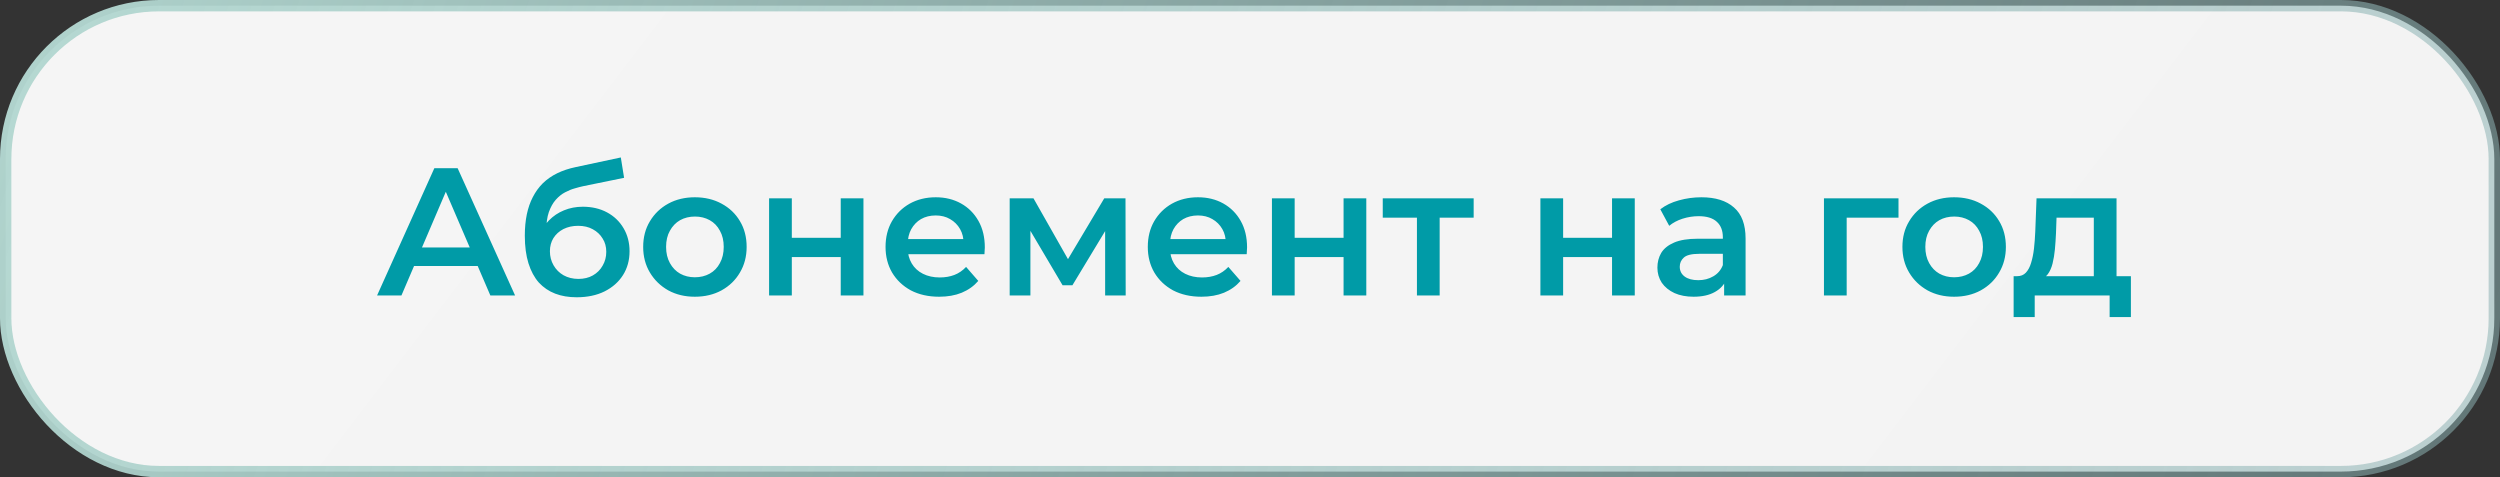
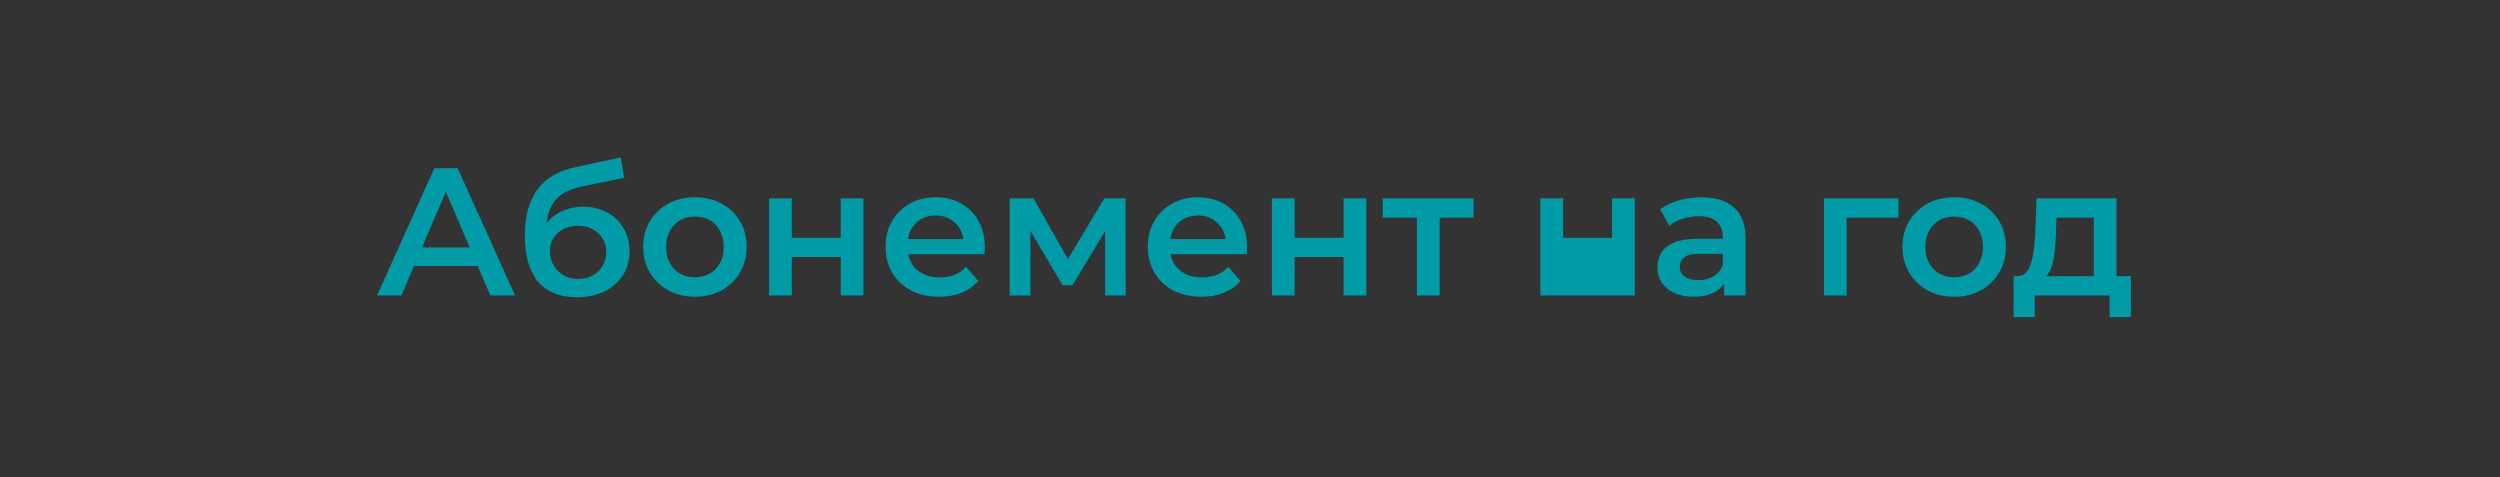
<svg xmlns="http://www.w3.org/2000/svg" width="220" height="42" viewBox="0 0 220 42" fill="none">
  <rect x="0" y="0" width="220" height="42" fill="#333333" stroke="none" />
-   <rect x="0.5" y="0.5" width="219" height="41" rx="13.5" fill="url(#paint0_linear_6_979)" stroke="url(#paint1_linear_6_979)" />
-   <path d="M33.183 26L38.223 14.8H40.271L45.327 26H43.151L38.815 15.904H39.647L35.327 26H33.183ZM35.503 23.408L36.063 21.776H42.111L42.671 23.408H35.503ZM50.744 26.16C50.04 26.16 49.411 26.053 48.856 25.84C48.302 25.627 47.822 25.301 47.416 24.864C47.022 24.416 46.718 23.851 46.504 23.168C46.291 22.485 46.184 21.675 46.184 20.736C46.184 20.053 46.243 19.429 46.36 18.864C46.478 18.299 46.654 17.792 46.888 17.344C47.123 16.885 47.416 16.48 47.768 16.128C48.131 15.776 48.552 15.483 49.032 15.248C49.512 15.013 50.056 14.832 50.664 14.704L54.632 13.856L54.92 15.648L51.32 16.384C51.118 16.427 50.872 16.491 50.584 16.576C50.307 16.651 50.019 16.768 49.72 16.928C49.432 17.077 49.16 17.296 48.904 17.584C48.659 17.861 48.456 18.224 48.296 18.672C48.147 19.109 48.072 19.659 48.072 20.32C48.072 20.523 48.078 20.677 48.088 20.784C48.11 20.88 48.126 20.987 48.136 21.104C48.158 21.211 48.168 21.371 48.168 21.584L47.416 20.8C47.63 20.256 47.923 19.792 48.296 19.408C48.68 19.013 49.123 18.715 49.624 18.512C50.136 18.299 50.691 18.192 51.288 18.192C52.088 18.192 52.798 18.357 53.416 18.688C54.035 19.019 54.52 19.483 54.872 20.08C55.224 20.677 55.4 21.355 55.4 22.112C55.4 22.901 55.208 23.6 54.824 24.208C54.44 24.816 53.896 25.296 53.192 25.648C52.499 25.989 51.683 26.16 50.744 26.16ZM50.904 24.544C51.384 24.544 51.806 24.443 52.168 24.24C52.542 24.027 52.83 23.739 53.032 23.376C53.246 23.013 53.352 22.608 53.352 22.16C53.352 21.712 53.246 21.323 53.032 20.992C52.83 20.651 52.542 20.379 52.168 20.176C51.806 19.973 51.374 19.872 50.872 19.872C50.392 19.872 49.96 19.968 49.576 20.16C49.203 20.352 48.91 20.619 48.696 20.96C48.494 21.291 48.392 21.675 48.392 22.112C48.392 22.56 48.499 22.971 48.712 23.344C48.926 23.717 49.219 24.011 49.592 24.224C49.976 24.437 50.414 24.544 50.904 24.544ZM61.144 26.112C60.27 26.112 59.491 25.925 58.808 25.552C58.126 25.168 57.587 24.645 57.192 23.984C56.797 23.323 56.6 22.571 56.6 21.728C56.6 20.875 56.797 20.123 57.192 19.472C57.587 18.811 58.126 18.293 58.808 17.92C59.491 17.547 60.27 17.36 61.144 17.36C62.029 17.36 62.813 17.547 63.496 17.92C64.189 18.293 64.728 18.805 65.112 19.456C65.507 20.107 65.704 20.864 65.704 21.728C65.704 22.571 65.507 23.323 65.112 23.984C64.728 24.645 64.189 25.168 63.496 25.552C62.813 25.925 62.029 26.112 61.144 26.112ZM61.144 24.4C61.635 24.4 62.072 24.293 62.456 24.08C62.84 23.867 63.139 23.557 63.352 23.152C63.576 22.747 63.688 22.272 63.688 21.728C63.688 21.173 63.576 20.699 63.352 20.304C63.139 19.899 62.84 19.589 62.456 19.376C62.072 19.163 61.64 19.056 61.16 19.056C60.669 19.056 60.232 19.163 59.848 19.376C59.475 19.589 59.176 19.899 58.952 20.304C58.728 20.699 58.616 21.173 58.616 21.728C58.616 22.272 58.728 22.747 58.952 23.152C59.176 23.557 59.475 23.867 59.848 24.08C60.232 24.293 60.664 24.4 61.144 24.4ZM67.68 26V17.456H69.68V20.928H73.984V17.456H75.984V26H73.984V22.624H69.68V26H67.68ZM82.648 26.112C81.699 26.112 80.867 25.925 80.152 25.552C79.448 25.168 78.899 24.645 78.504 23.984C78.12 23.323 77.928 22.571 77.928 21.728C77.928 20.875 78.115 20.123 78.488 19.472C78.872 18.811 79.395 18.293 80.056 17.92C80.728 17.547 81.491 17.36 82.344 17.36C83.176 17.36 83.918 17.541 84.568 17.904C85.219 18.267 85.731 18.779 86.104 19.44C86.478 20.101 86.664 20.88 86.664 21.776C86.664 21.861 86.659 21.957 86.648 22.064C86.648 22.171 86.643 22.272 86.632 22.368H79.512V21.04H85.576L84.792 21.456C84.803 20.965 84.702 20.533 84.488 20.16C84.275 19.787 83.982 19.493 83.608 19.28C83.246 19.067 82.824 18.96 82.344 18.96C81.854 18.96 81.422 19.067 81.048 19.28C80.686 19.493 80.398 19.792 80.184 20.176C79.982 20.549 79.88 20.992 79.88 21.504V21.824C79.88 22.336 79.998 22.789 80.232 23.184C80.467 23.579 80.798 23.883 81.224 24.096C81.651 24.309 82.142 24.416 82.696 24.416C83.176 24.416 83.608 24.341 83.992 24.192C84.376 24.043 84.718 23.808 85.016 23.488L86.088 24.72C85.704 25.168 85.219 25.515 84.632 25.76C84.056 25.995 83.395 26.112 82.648 26.112ZM88.852 26V17.456H90.948L94.388 23.52H93.556L97.172 17.456H99.044L99.06 26H97.252V19.6L97.572 19.808L94.372 25.104H93.508L90.292 19.664L90.676 19.568V26H88.852ZM105.726 26.112C104.777 26.112 103.945 25.925 103.23 25.552C102.526 25.168 101.977 24.645 101.582 23.984C101.198 23.323 101.006 22.571 101.006 21.728C101.006 20.875 101.193 20.123 101.566 19.472C101.95 18.811 102.473 18.293 103.134 17.92C103.806 17.547 104.569 17.36 105.422 17.36C106.254 17.36 106.996 17.541 107.646 17.904C108.297 18.267 108.809 18.779 109.182 19.44C109.556 20.101 109.742 20.88 109.742 21.776C109.742 21.861 109.737 21.957 109.726 22.064C109.726 22.171 109.721 22.272 109.71 22.368H102.59V21.04H108.654L107.87 21.456C107.881 20.965 107.78 20.533 107.566 20.16C107.353 19.787 107.06 19.493 106.686 19.28C106.324 19.067 105.902 18.96 105.422 18.96C104.932 18.96 104.5 19.067 104.126 19.28C103.764 19.493 103.476 19.792 103.262 20.176C103.06 20.549 102.958 20.992 102.958 21.504V21.824C102.958 22.336 103.076 22.789 103.31 23.184C103.545 23.579 103.876 23.883 104.302 24.096C104.729 24.309 105.22 24.416 105.774 24.416C106.254 24.416 106.686 24.341 107.07 24.192C107.454 24.043 107.796 23.808 108.094 23.488L109.166 24.72C108.782 25.168 108.297 25.515 107.71 25.76C107.134 25.995 106.473 26.112 105.726 26.112ZM111.93 26V17.456H113.93V20.928H118.234V17.456H120.234V26H118.234V22.624H113.93V26H111.93ZM124.69 26V18.672L125.154 19.152H121.682V17.456H129.682V19.152H126.226L126.69 18.672V26H124.69ZM135.555 26V17.456H137.555V20.928H141.859V17.456H143.859V26H141.859V22.624H137.555V26H135.555ZM151.723 26V24.272L151.611 23.904V20.88C151.611 20.293 151.435 19.84 151.083 19.52C150.731 19.189 150.198 19.024 149.483 19.024C149.003 19.024 148.529 19.099 148.059 19.248C147.601 19.397 147.211 19.605 146.891 19.872L146.107 18.416C146.566 18.064 147.11 17.803 147.739 17.632C148.379 17.451 149.041 17.36 149.723 17.36C150.961 17.36 151.915 17.659 152.587 18.256C153.27 18.843 153.611 19.755 153.611 20.992V26H151.723ZM149.035 26.112C148.395 26.112 147.835 26.005 147.355 25.792C146.875 25.568 146.502 25.264 146.235 24.88C145.979 24.485 145.851 24.043 145.851 23.552C145.851 23.072 145.963 22.64 146.187 22.256C146.422 21.872 146.801 21.568 147.323 21.344C147.846 21.12 148.539 21.008 149.403 21.008H151.883V22.336H149.547C148.865 22.336 148.406 22.448 148.171 22.672C147.937 22.885 147.819 23.152 147.819 23.472C147.819 23.835 147.963 24.123 148.251 24.336C148.539 24.549 148.939 24.656 149.451 24.656C149.942 24.656 150.379 24.544 150.763 24.32C151.158 24.096 151.441 23.765 151.611 23.328L151.947 24.528C151.755 25.029 151.409 25.419 150.907 25.696C150.417 25.973 149.793 26.112 149.035 26.112ZM160.508 26V17.456H167.068V19.152H162.044L162.508 18.704V26H160.508ZM171.957 26.112C171.082 26.112 170.303 25.925 169.621 25.552C168.938 25.168 168.399 24.645 168.005 23.984C167.61 23.323 167.413 22.571 167.413 21.728C167.413 20.875 167.61 20.123 168.005 19.472C168.399 18.811 168.938 18.293 169.621 17.92C170.303 17.547 171.082 17.36 171.957 17.36C172.842 17.36 173.626 17.547 174.309 17.92C175.002 18.293 175.541 18.805 175.925 19.456C176.319 20.107 176.517 20.864 176.517 21.728C176.517 22.571 176.319 23.323 175.925 23.984C175.541 24.645 175.002 25.168 174.309 25.552C173.626 25.925 172.842 26.112 171.957 26.112ZM171.957 24.4C172.447 24.4 172.885 24.293 173.269 24.08C173.653 23.867 173.951 23.557 174.165 23.152C174.389 22.747 174.501 22.272 174.501 21.728C174.501 21.173 174.389 20.699 174.165 20.304C173.951 19.899 173.653 19.589 173.269 19.376C172.885 19.163 172.453 19.056 171.973 19.056C171.482 19.056 171.045 19.163 170.661 19.376C170.287 19.589 169.989 19.899 169.765 20.304C169.541 20.699 169.429 21.173 169.429 21.728C169.429 22.272 169.541 22.747 169.765 23.152C169.989 23.557 170.287 23.867 170.661 24.08C171.045 24.293 171.477 24.4 171.957 24.4ZM184.255 25.072V19.152H180.975L180.927 20.528C180.905 21.019 180.873 21.493 180.831 21.952C180.788 22.4 180.719 22.816 180.623 23.2C180.527 23.573 180.388 23.883 180.207 24.128C180.025 24.373 179.785 24.533 179.487 24.608L177.503 24.304C177.823 24.304 178.079 24.203 178.271 24C178.473 23.787 178.628 23.499 178.735 23.136C178.852 22.763 178.937 22.341 178.991 21.872C179.044 21.392 179.081 20.896 179.103 20.384L179.215 17.456H186.255V25.072H184.255ZM177.199 27.904V24.304H187.519V27.904H185.647V26H179.055V27.904H177.199Z" fill="#009BA7" />
+   <path d="M33.183 26L38.223 14.8H40.271L45.327 26H43.151L38.815 15.904H39.647L35.327 26H33.183ZM35.503 23.408L36.063 21.776H42.111L42.671 23.408H35.503ZM50.744 26.16C50.04 26.16 49.411 26.053 48.856 25.84C48.302 25.627 47.822 25.301 47.416 24.864C47.022 24.416 46.718 23.851 46.504 23.168C46.291 22.485 46.184 21.675 46.184 20.736C46.184 20.053 46.243 19.429 46.36 18.864C46.478 18.299 46.654 17.792 46.888 17.344C47.123 16.885 47.416 16.48 47.768 16.128C48.131 15.776 48.552 15.483 49.032 15.248C49.512 15.013 50.056 14.832 50.664 14.704L54.632 13.856L54.92 15.648L51.32 16.384C51.118 16.427 50.872 16.491 50.584 16.576C50.307 16.651 50.019 16.768 49.72 16.928C49.432 17.077 49.16 17.296 48.904 17.584C48.659 17.861 48.456 18.224 48.296 18.672C48.147 19.109 48.072 19.659 48.072 20.32C48.072 20.523 48.078 20.677 48.088 20.784C48.11 20.88 48.126 20.987 48.136 21.104C48.158 21.211 48.168 21.371 48.168 21.584L47.416 20.8C47.63 20.256 47.923 19.792 48.296 19.408C48.68 19.013 49.123 18.715 49.624 18.512C50.136 18.299 50.691 18.192 51.288 18.192C52.088 18.192 52.798 18.357 53.416 18.688C54.035 19.019 54.52 19.483 54.872 20.08C55.224 20.677 55.4 21.355 55.4 22.112C55.4 22.901 55.208 23.6 54.824 24.208C54.44 24.816 53.896 25.296 53.192 25.648C52.499 25.989 51.683 26.16 50.744 26.16ZM50.904 24.544C51.384 24.544 51.806 24.443 52.168 24.24C52.542 24.027 52.83 23.739 53.032 23.376C53.246 23.013 53.352 22.608 53.352 22.16C53.352 21.712 53.246 21.323 53.032 20.992C52.83 20.651 52.542 20.379 52.168 20.176C51.806 19.973 51.374 19.872 50.872 19.872C50.392 19.872 49.96 19.968 49.576 20.16C49.203 20.352 48.91 20.619 48.696 20.96C48.494 21.291 48.392 21.675 48.392 22.112C48.392 22.56 48.499 22.971 48.712 23.344C48.926 23.717 49.219 24.011 49.592 24.224C49.976 24.437 50.414 24.544 50.904 24.544ZM61.144 26.112C60.27 26.112 59.491 25.925 58.808 25.552C58.126 25.168 57.587 24.645 57.192 23.984C56.797 23.323 56.6 22.571 56.6 21.728C56.6 20.875 56.797 20.123 57.192 19.472C57.587 18.811 58.126 18.293 58.808 17.92C59.491 17.547 60.27 17.36 61.144 17.36C62.029 17.36 62.813 17.547 63.496 17.92C64.189 18.293 64.728 18.805 65.112 19.456C65.507 20.107 65.704 20.864 65.704 21.728C65.704 22.571 65.507 23.323 65.112 23.984C64.728 24.645 64.189 25.168 63.496 25.552C62.813 25.925 62.029 26.112 61.144 26.112ZM61.144 24.4C61.635 24.4 62.072 24.293 62.456 24.08C62.84 23.867 63.139 23.557 63.352 23.152C63.576 22.747 63.688 22.272 63.688 21.728C63.688 21.173 63.576 20.699 63.352 20.304C63.139 19.899 62.84 19.589 62.456 19.376C62.072 19.163 61.64 19.056 61.16 19.056C60.669 19.056 60.232 19.163 59.848 19.376C59.475 19.589 59.176 19.899 58.952 20.304C58.728 20.699 58.616 21.173 58.616 21.728C58.616 22.272 58.728 22.747 58.952 23.152C59.176 23.557 59.475 23.867 59.848 24.08C60.232 24.293 60.664 24.4 61.144 24.4ZM67.68 26V17.456H69.68V20.928H73.984V17.456H75.984V26H73.984V22.624H69.68V26H67.68ZM82.648 26.112C81.699 26.112 80.867 25.925 80.152 25.552C79.448 25.168 78.899 24.645 78.504 23.984C78.12 23.323 77.928 22.571 77.928 21.728C77.928 20.875 78.115 20.123 78.488 19.472C78.872 18.811 79.395 18.293 80.056 17.92C80.728 17.547 81.491 17.36 82.344 17.36C83.176 17.36 83.918 17.541 84.568 17.904C85.219 18.267 85.731 18.779 86.104 19.44C86.478 20.101 86.664 20.88 86.664 21.776C86.664 21.861 86.659 21.957 86.648 22.064C86.648 22.171 86.643 22.272 86.632 22.368H79.512V21.04H85.576L84.792 21.456C84.803 20.965 84.702 20.533 84.488 20.16C84.275 19.787 83.982 19.493 83.608 19.28C83.246 19.067 82.824 18.96 82.344 18.96C81.854 18.96 81.422 19.067 81.048 19.28C80.686 19.493 80.398 19.792 80.184 20.176C79.982 20.549 79.88 20.992 79.88 21.504V21.824C79.88 22.336 79.998 22.789 80.232 23.184C80.467 23.579 80.798 23.883 81.224 24.096C81.651 24.309 82.142 24.416 82.696 24.416C83.176 24.416 83.608 24.341 83.992 24.192C84.376 24.043 84.718 23.808 85.016 23.488L86.088 24.72C85.704 25.168 85.219 25.515 84.632 25.76C84.056 25.995 83.395 26.112 82.648 26.112ZM88.852 26V17.456H90.948L94.388 23.52H93.556L97.172 17.456H99.044L99.06 26H97.252V19.6L97.572 19.808L94.372 25.104H93.508L90.292 19.664L90.676 19.568V26H88.852ZM105.726 26.112C104.777 26.112 103.945 25.925 103.23 25.552C102.526 25.168 101.977 24.645 101.582 23.984C101.198 23.323 101.006 22.571 101.006 21.728C101.006 20.875 101.193 20.123 101.566 19.472C101.95 18.811 102.473 18.293 103.134 17.92C103.806 17.547 104.569 17.36 105.422 17.36C106.254 17.36 106.996 17.541 107.646 17.904C108.297 18.267 108.809 18.779 109.182 19.44C109.556 20.101 109.742 20.88 109.742 21.776C109.742 21.861 109.737 21.957 109.726 22.064C109.726 22.171 109.721 22.272 109.71 22.368H102.59V21.04H108.654L107.87 21.456C107.881 20.965 107.78 20.533 107.566 20.16C107.353 19.787 107.06 19.493 106.686 19.28C106.324 19.067 105.902 18.96 105.422 18.96C104.932 18.96 104.5 19.067 104.126 19.28C103.764 19.493 103.476 19.792 103.262 20.176C103.06 20.549 102.958 20.992 102.958 21.504V21.824C102.958 22.336 103.076 22.789 103.31 23.184C103.545 23.579 103.876 23.883 104.302 24.096C104.729 24.309 105.22 24.416 105.774 24.416C106.254 24.416 106.686 24.341 107.07 24.192C107.454 24.043 107.796 23.808 108.094 23.488L109.166 24.72C108.782 25.168 108.297 25.515 107.71 25.76C107.134 25.995 106.473 26.112 105.726 26.112ZM111.93 26V17.456H113.93V20.928H118.234V17.456H120.234V26H118.234V22.624H113.93V26H111.93ZM124.69 26V18.672L125.154 19.152H121.682V17.456H129.682V19.152H126.226L126.69 18.672V26H124.69ZM135.555 26V17.456H137.555V20.928H141.859V17.456H143.859V26H141.859H137.555V26H135.555ZM151.723 26V24.272L151.611 23.904V20.88C151.611 20.293 151.435 19.84 151.083 19.52C150.731 19.189 150.198 19.024 149.483 19.024C149.003 19.024 148.529 19.099 148.059 19.248C147.601 19.397 147.211 19.605 146.891 19.872L146.107 18.416C146.566 18.064 147.11 17.803 147.739 17.632C148.379 17.451 149.041 17.36 149.723 17.36C150.961 17.36 151.915 17.659 152.587 18.256C153.27 18.843 153.611 19.755 153.611 20.992V26H151.723ZM149.035 26.112C148.395 26.112 147.835 26.005 147.355 25.792C146.875 25.568 146.502 25.264 146.235 24.88C145.979 24.485 145.851 24.043 145.851 23.552C145.851 23.072 145.963 22.64 146.187 22.256C146.422 21.872 146.801 21.568 147.323 21.344C147.846 21.12 148.539 21.008 149.403 21.008H151.883V22.336H149.547C148.865 22.336 148.406 22.448 148.171 22.672C147.937 22.885 147.819 23.152 147.819 23.472C147.819 23.835 147.963 24.123 148.251 24.336C148.539 24.549 148.939 24.656 149.451 24.656C149.942 24.656 150.379 24.544 150.763 24.32C151.158 24.096 151.441 23.765 151.611 23.328L151.947 24.528C151.755 25.029 151.409 25.419 150.907 25.696C150.417 25.973 149.793 26.112 149.035 26.112ZM160.508 26V17.456H167.068V19.152H162.044L162.508 18.704V26H160.508ZM171.957 26.112C171.082 26.112 170.303 25.925 169.621 25.552C168.938 25.168 168.399 24.645 168.005 23.984C167.61 23.323 167.413 22.571 167.413 21.728C167.413 20.875 167.61 20.123 168.005 19.472C168.399 18.811 168.938 18.293 169.621 17.92C170.303 17.547 171.082 17.36 171.957 17.36C172.842 17.36 173.626 17.547 174.309 17.92C175.002 18.293 175.541 18.805 175.925 19.456C176.319 20.107 176.517 20.864 176.517 21.728C176.517 22.571 176.319 23.323 175.925 23.984C175.541 24.645 175.002 25.168 174.309 25.552C173.626 25.925 172.842 26.112 171.957 26.112ZM171.957 24.4C172.447 24.4 172.885 24.293 173.269 24.08C173.653 23.867 173.951 23.557 174.165 23.152C174.389 22.747 174.501 22.272 174.501 21.728C174.501 21.173 174.389 20.699 174.165 20.304C173.951 19.899 173.653 19.589 173.269 19.376C172.885 19.163 172.453 19.056 171.973 19.056C171.482 19.056 171.045 19.163 170.661 19.376C170.287 19.589 169.989 19.899 169.765 20.304C169.541 20.699 169.429 21.173 169.429 21.728C169.429 22.272 169.541 22.747 169.765 23.152C169.989 23.557 170.287 23.867 170.661 24.08C171.045 24.293 171.477 24.4 171.957 24.4ZM184.255 25.072V19.152H180.975L180.927 20.528C180.905 21.019 180.873 21.493 180.831 21.952C180.788 22.4 180.719 22.816 180.623 23.2C180.527 23.573 180.388 23.883 180.207 24.128C180.025 24.373 179.785 24.533 179.487 24.608L177.503 24.304C177.823 24.304 178.079 24.203 178.271 24C178.473 23.787 178.628 23.499 178.735 23.136C178.852 22.763 178.937 22.341 178.991 21.872C179.044 21.392 179.081 20.896 179.103 20.384L179.215 17.456H186.255V25.072H184.255ZM177.199 27.904V24.304H187.519V27.904H185.647V26H179.055V27.904H177.199Z" fill="#009BA7" />
  <defs>
    <linearGradient id="paint0_linear_6_979" x1="-10.571" y1="2.696" x2="161.032" y2="133.891" gradientUnits="userSpaceOnUse">
      <stop stop-color="#F5F5F5" />
      <stop offset="1" stop-color="#F3F3F3" />
    </linearGradient>
    <linearGradient id="paint1_linear_6_979" x1="-5" y1="-12" x2="240.5" y2="70.5" gradientUnits="userSpaceOnUse">
      <stop stop-color="#B5D9D2" />
      <stop offset="1" stop-color="#86ACAE" stop-opacity="0.47" />
    </linearGradient>
  </defs>
</svg>